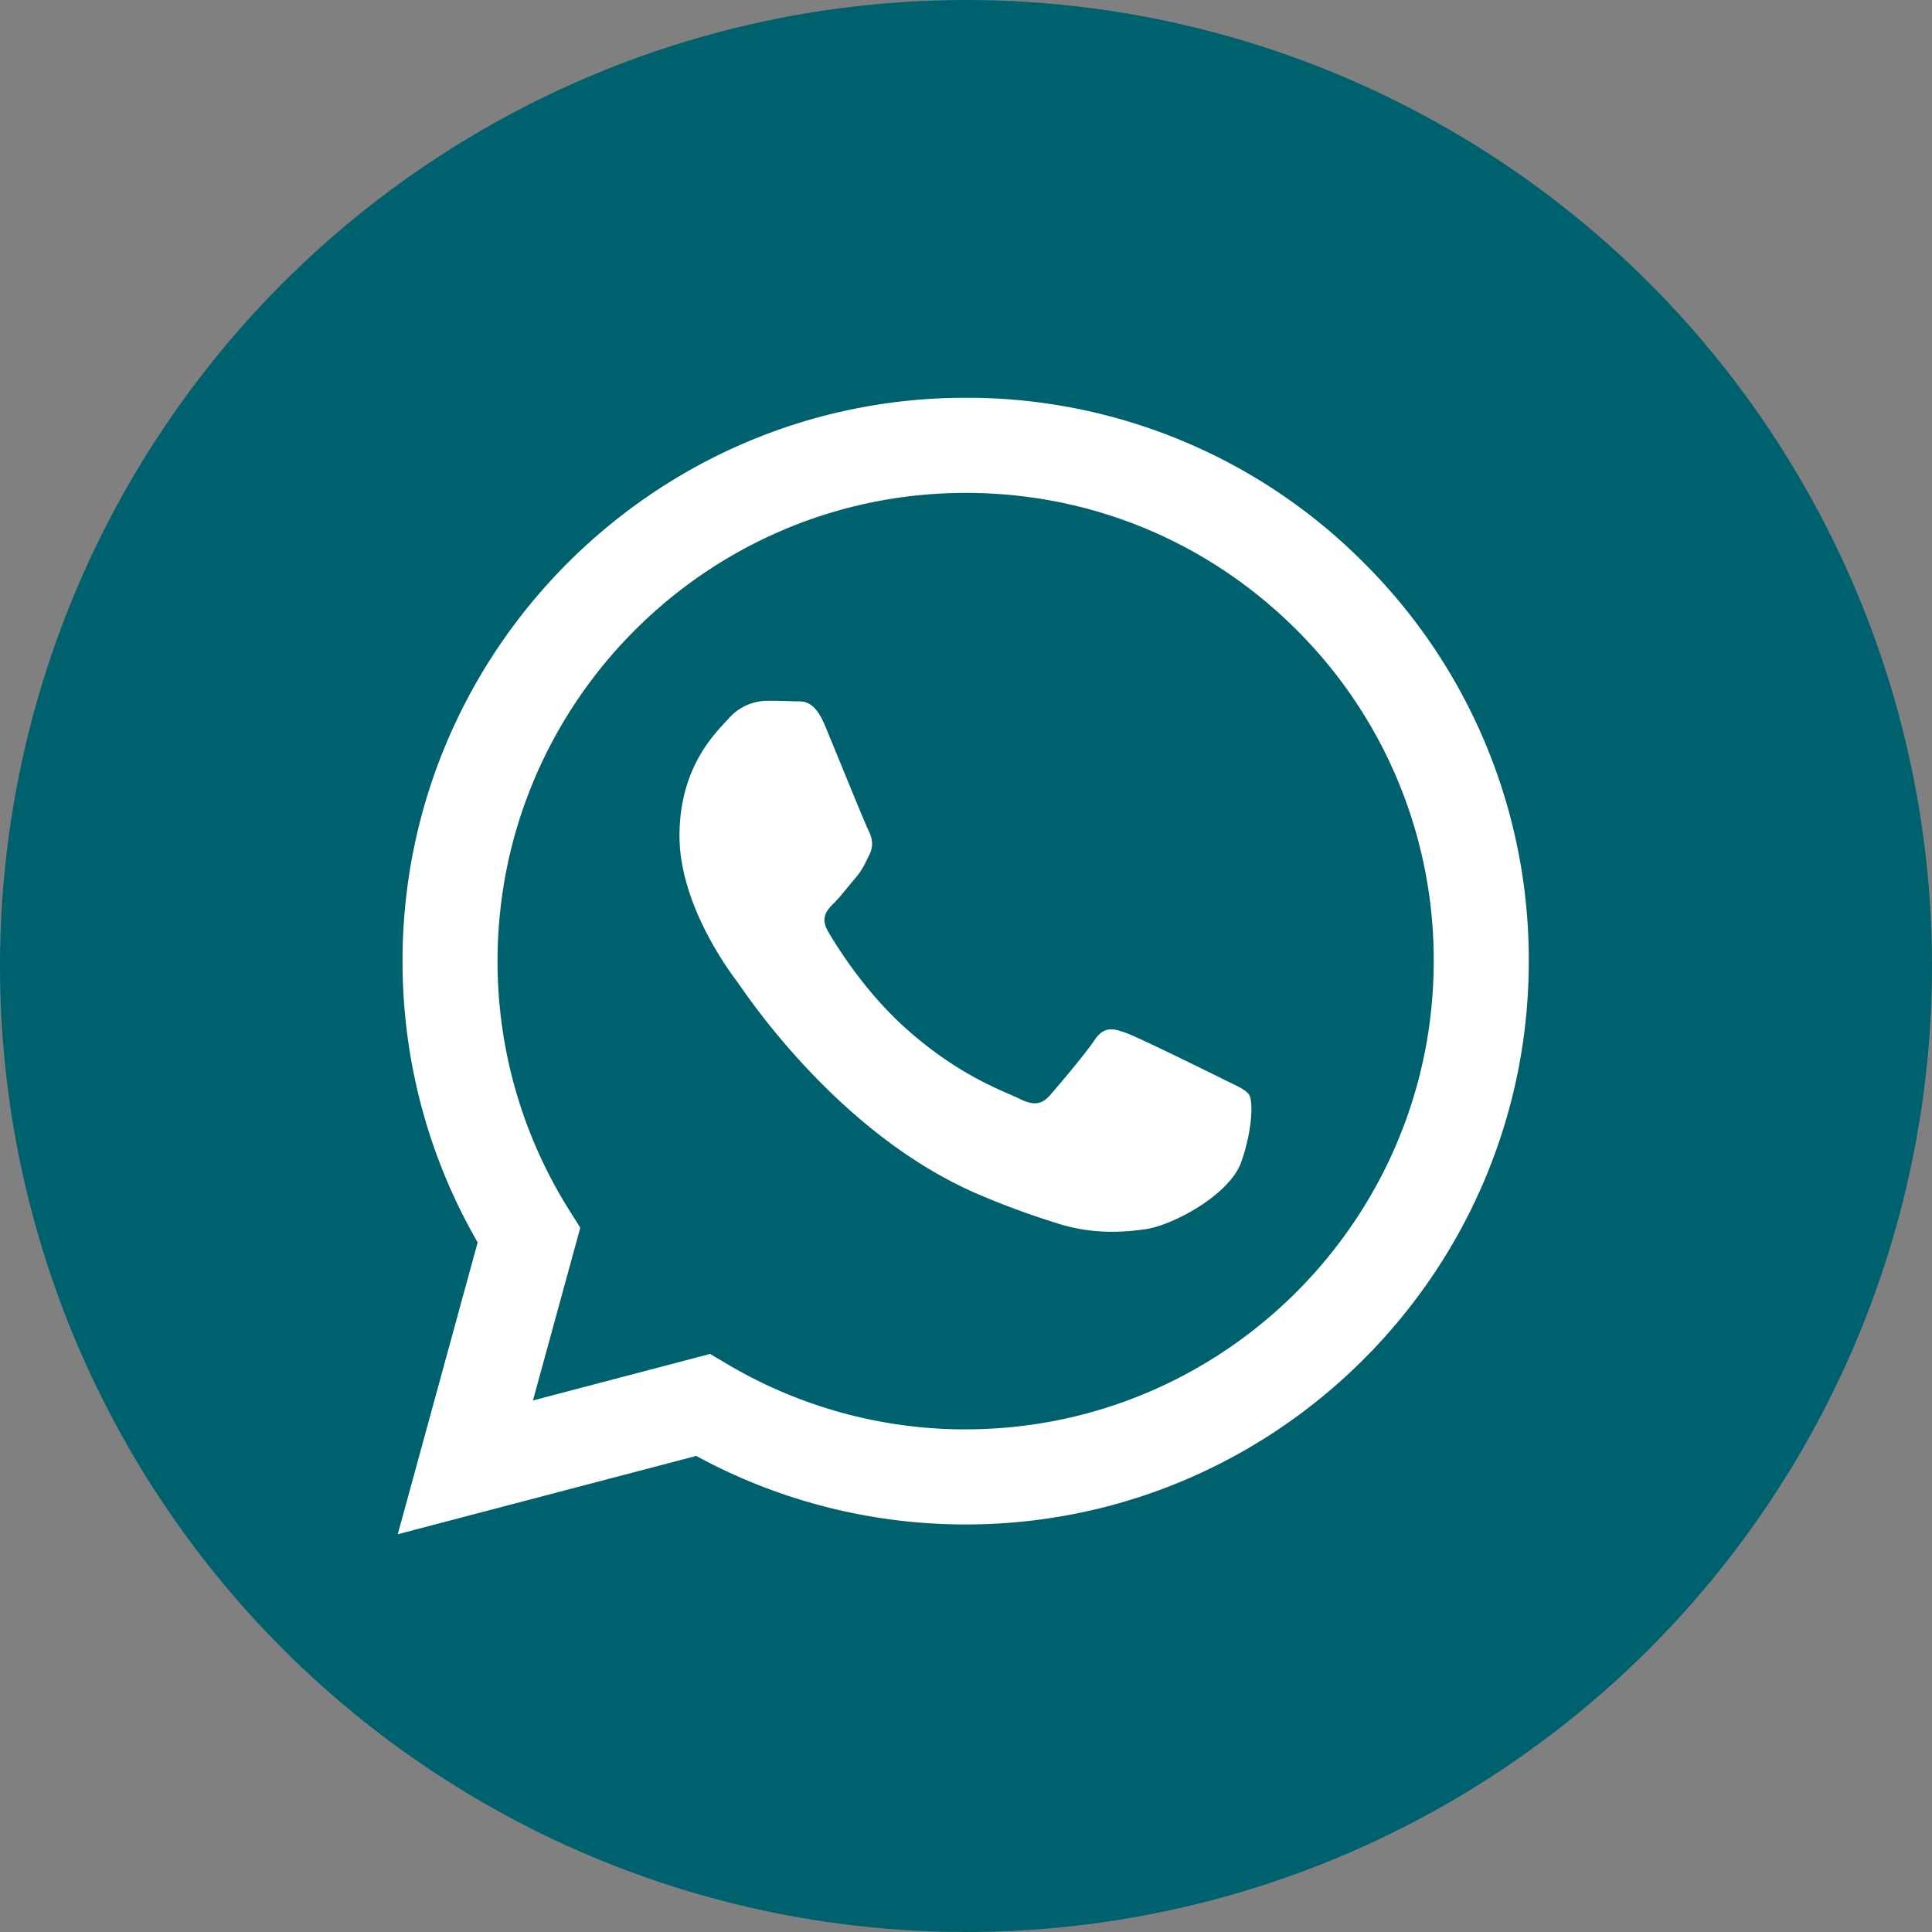
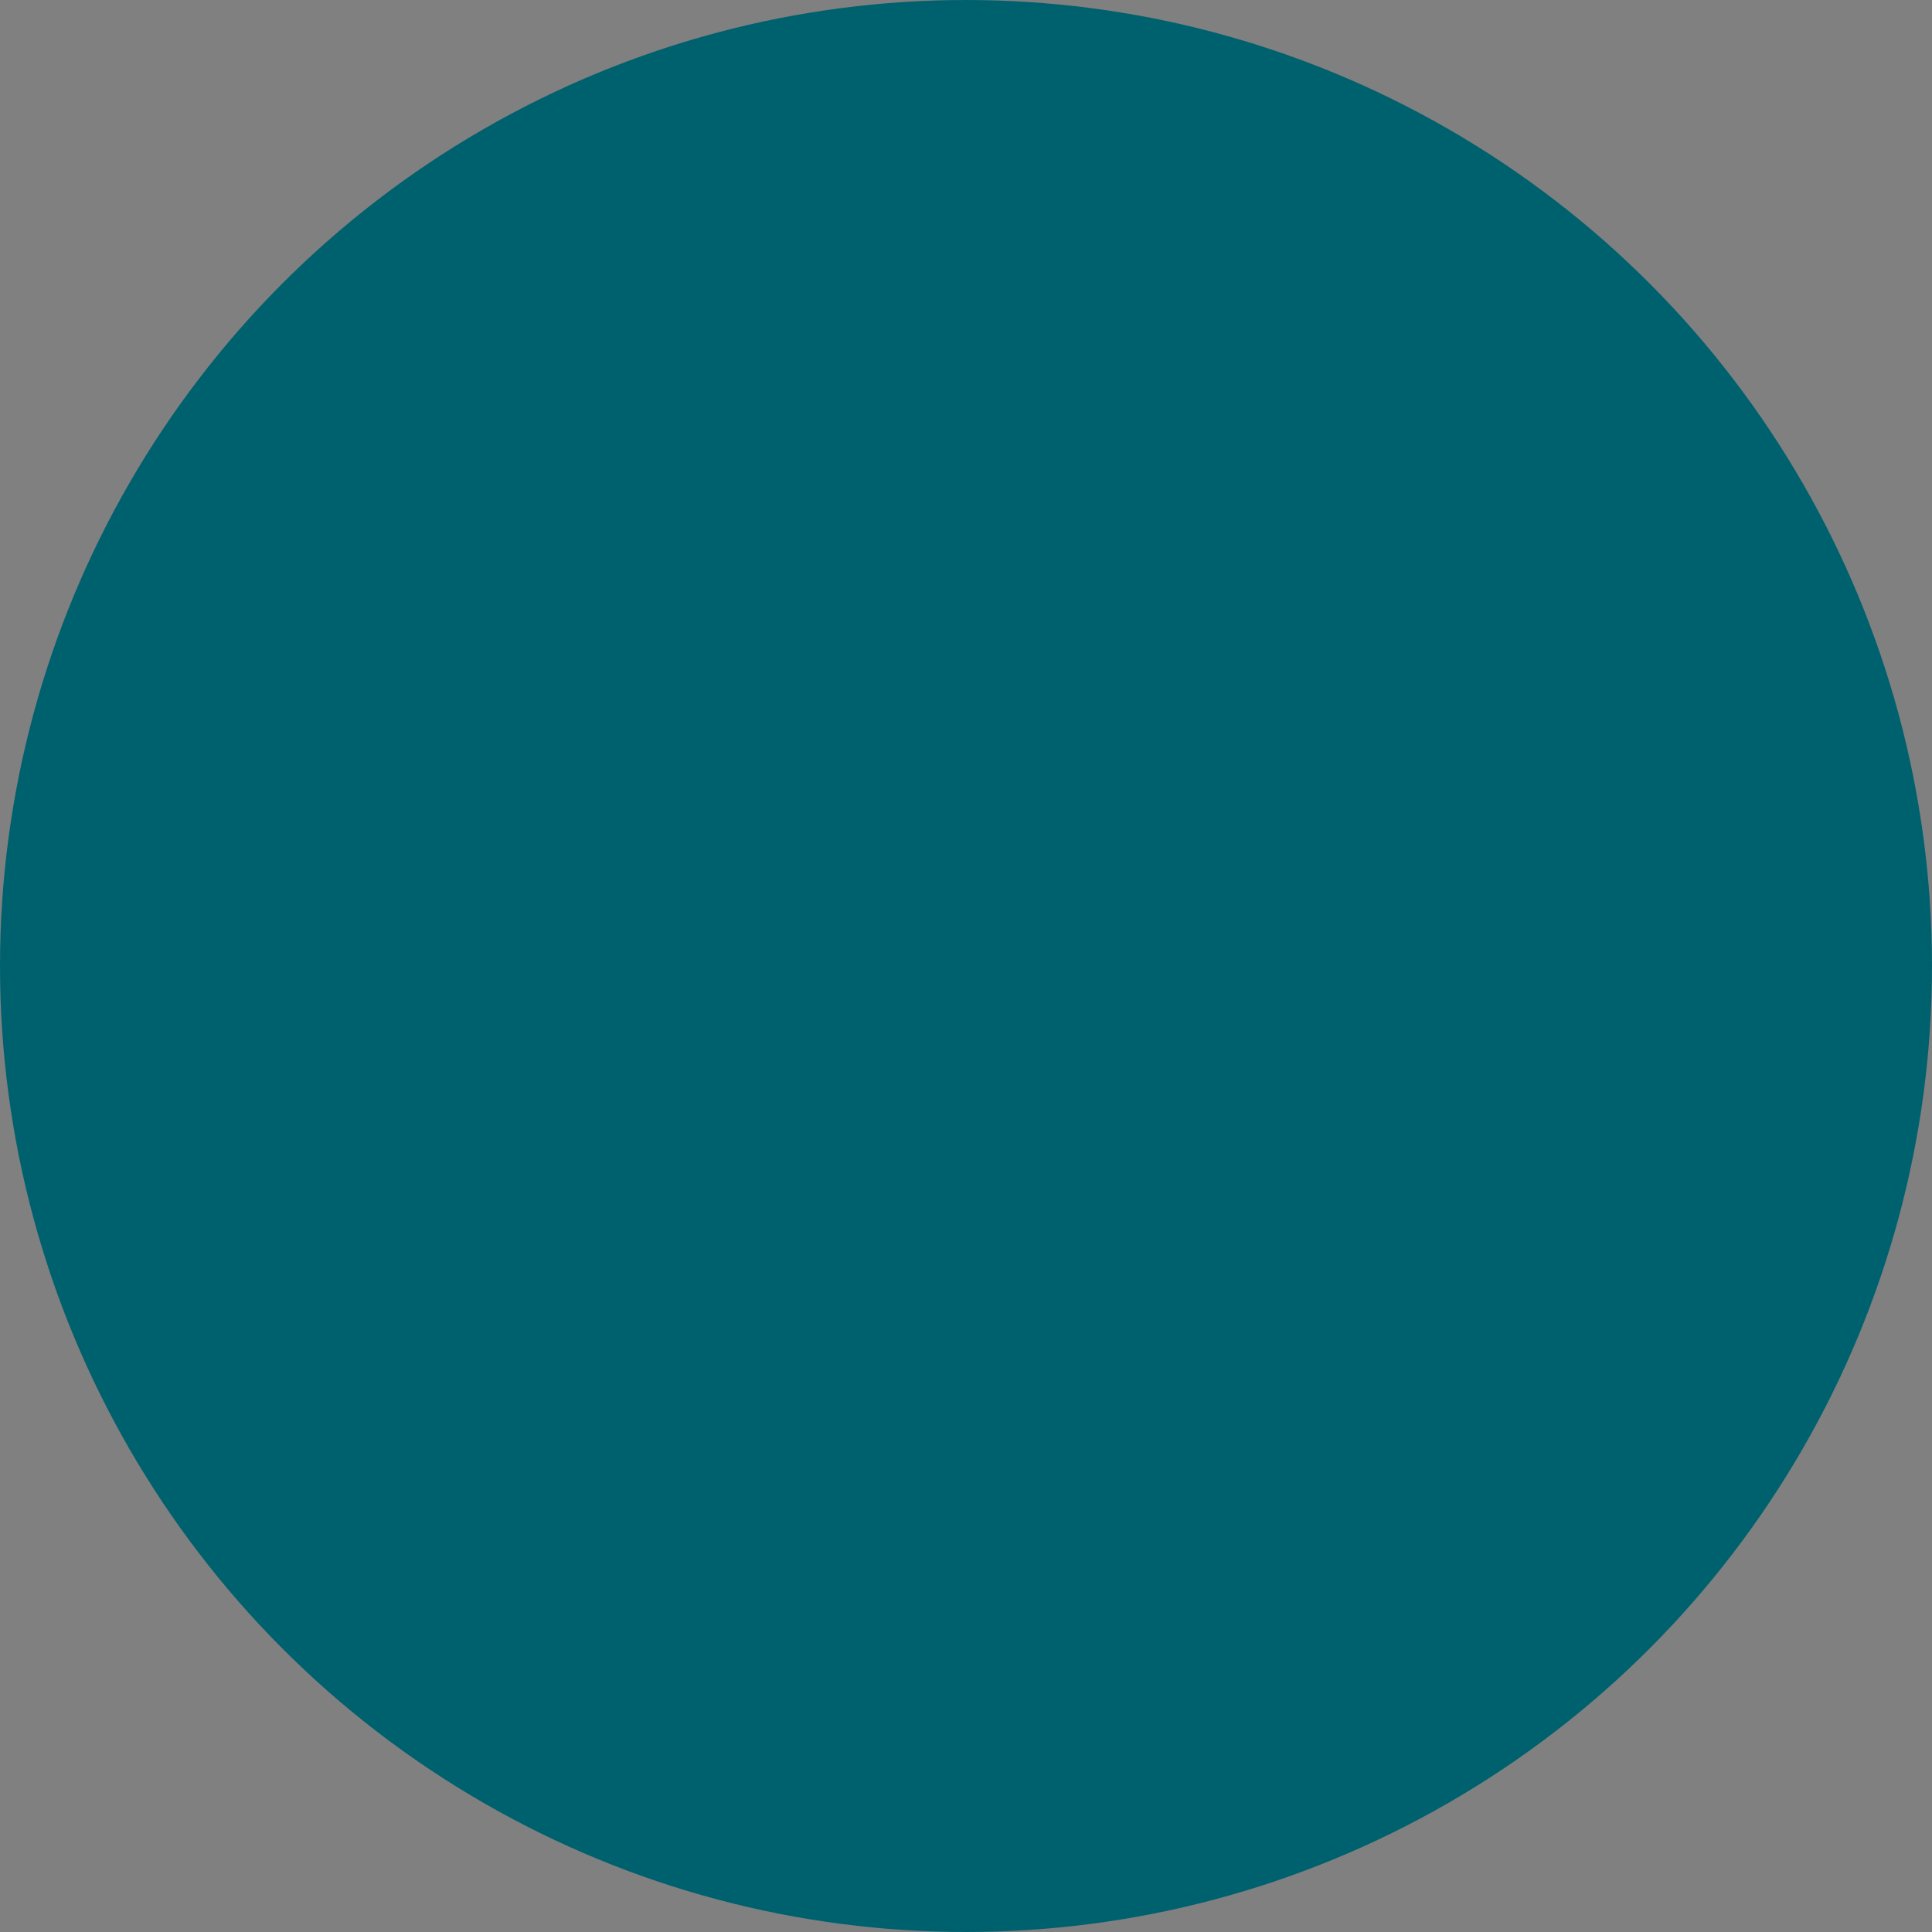
<svg xmlns="http://www.w3.org/2000/svg" width="34" height="34" viewBox="0 0 34 34" fill="none">
  <rect x="0" y="0" width="34" height="34" fill="#808080" stroke="none" />
  <circle cx="17" cy="17" r="17" fill="#00616E" />
-   <path fill-rule="evenodd" clip-rule="evenodd" d="M21.512 18.985c-.248-.124-1.465-.723-1.692-.806-.227-.082-.392-.123-.558.125-.165.247-.639.805-.783.97-.145.166-.289.186-.537.063-.247-.125-1.045-.386-1.991-1.23-.736-.656-1.234-1.467-1.378-1.715-.144-.248-.016-.382.109-.505.111-.111.247-.29.371-.434.124-.145.165-.248.248-.414.083-.165.041-.309-.021-.433s-.557-1.344-.763-1.84c-.201-.482-.405-.416-.557-.424-.145-.007-.31-.009-.475-.009a.907.907 0 00-.66.31c-.227.248-.867.847-.867 2.066 0 1.219.887 2.396 1.011 2.562.124.165 1.746 2.666 4.23 3.739a14.17 14.17 0 001.412.52c.593.19 1.133.163 1.56.1.475-.072 1.465-.6 1.672-1.178.205-.579.205-1.075.144-1.178-.062-.103-.227-.165-.475-.289zm-4.518 6.17h-.003a8.225 8.225 0 01-4.194-1.15l-.3-.178-3.118.819.833-3.04-.196-.312a8.218 8.218 0 01-1.26-4.383c.002-4.542 3.697-8.237 8.241-8.237 2.2 0 4.269.858 5.824 2.415a8.188 8.188 0 012.41 5.828c-.002 4.541-3.697 8.237-8.237 8.237zm7.01-15.248A9.845 9.845 0 0016.994 7c-5.462 0-9.909 4.446-9.91 9.91-.002 1.747.454 3.452 1.322 4.954L7 27l5.253-1.378a9.902 9.902 0 004.737 1.206h.004c5.462 0 9.909-4.446 9.91-9.91a9.85 9.85 0 00-2.9-7.011" fill="#fff" />
</svg>